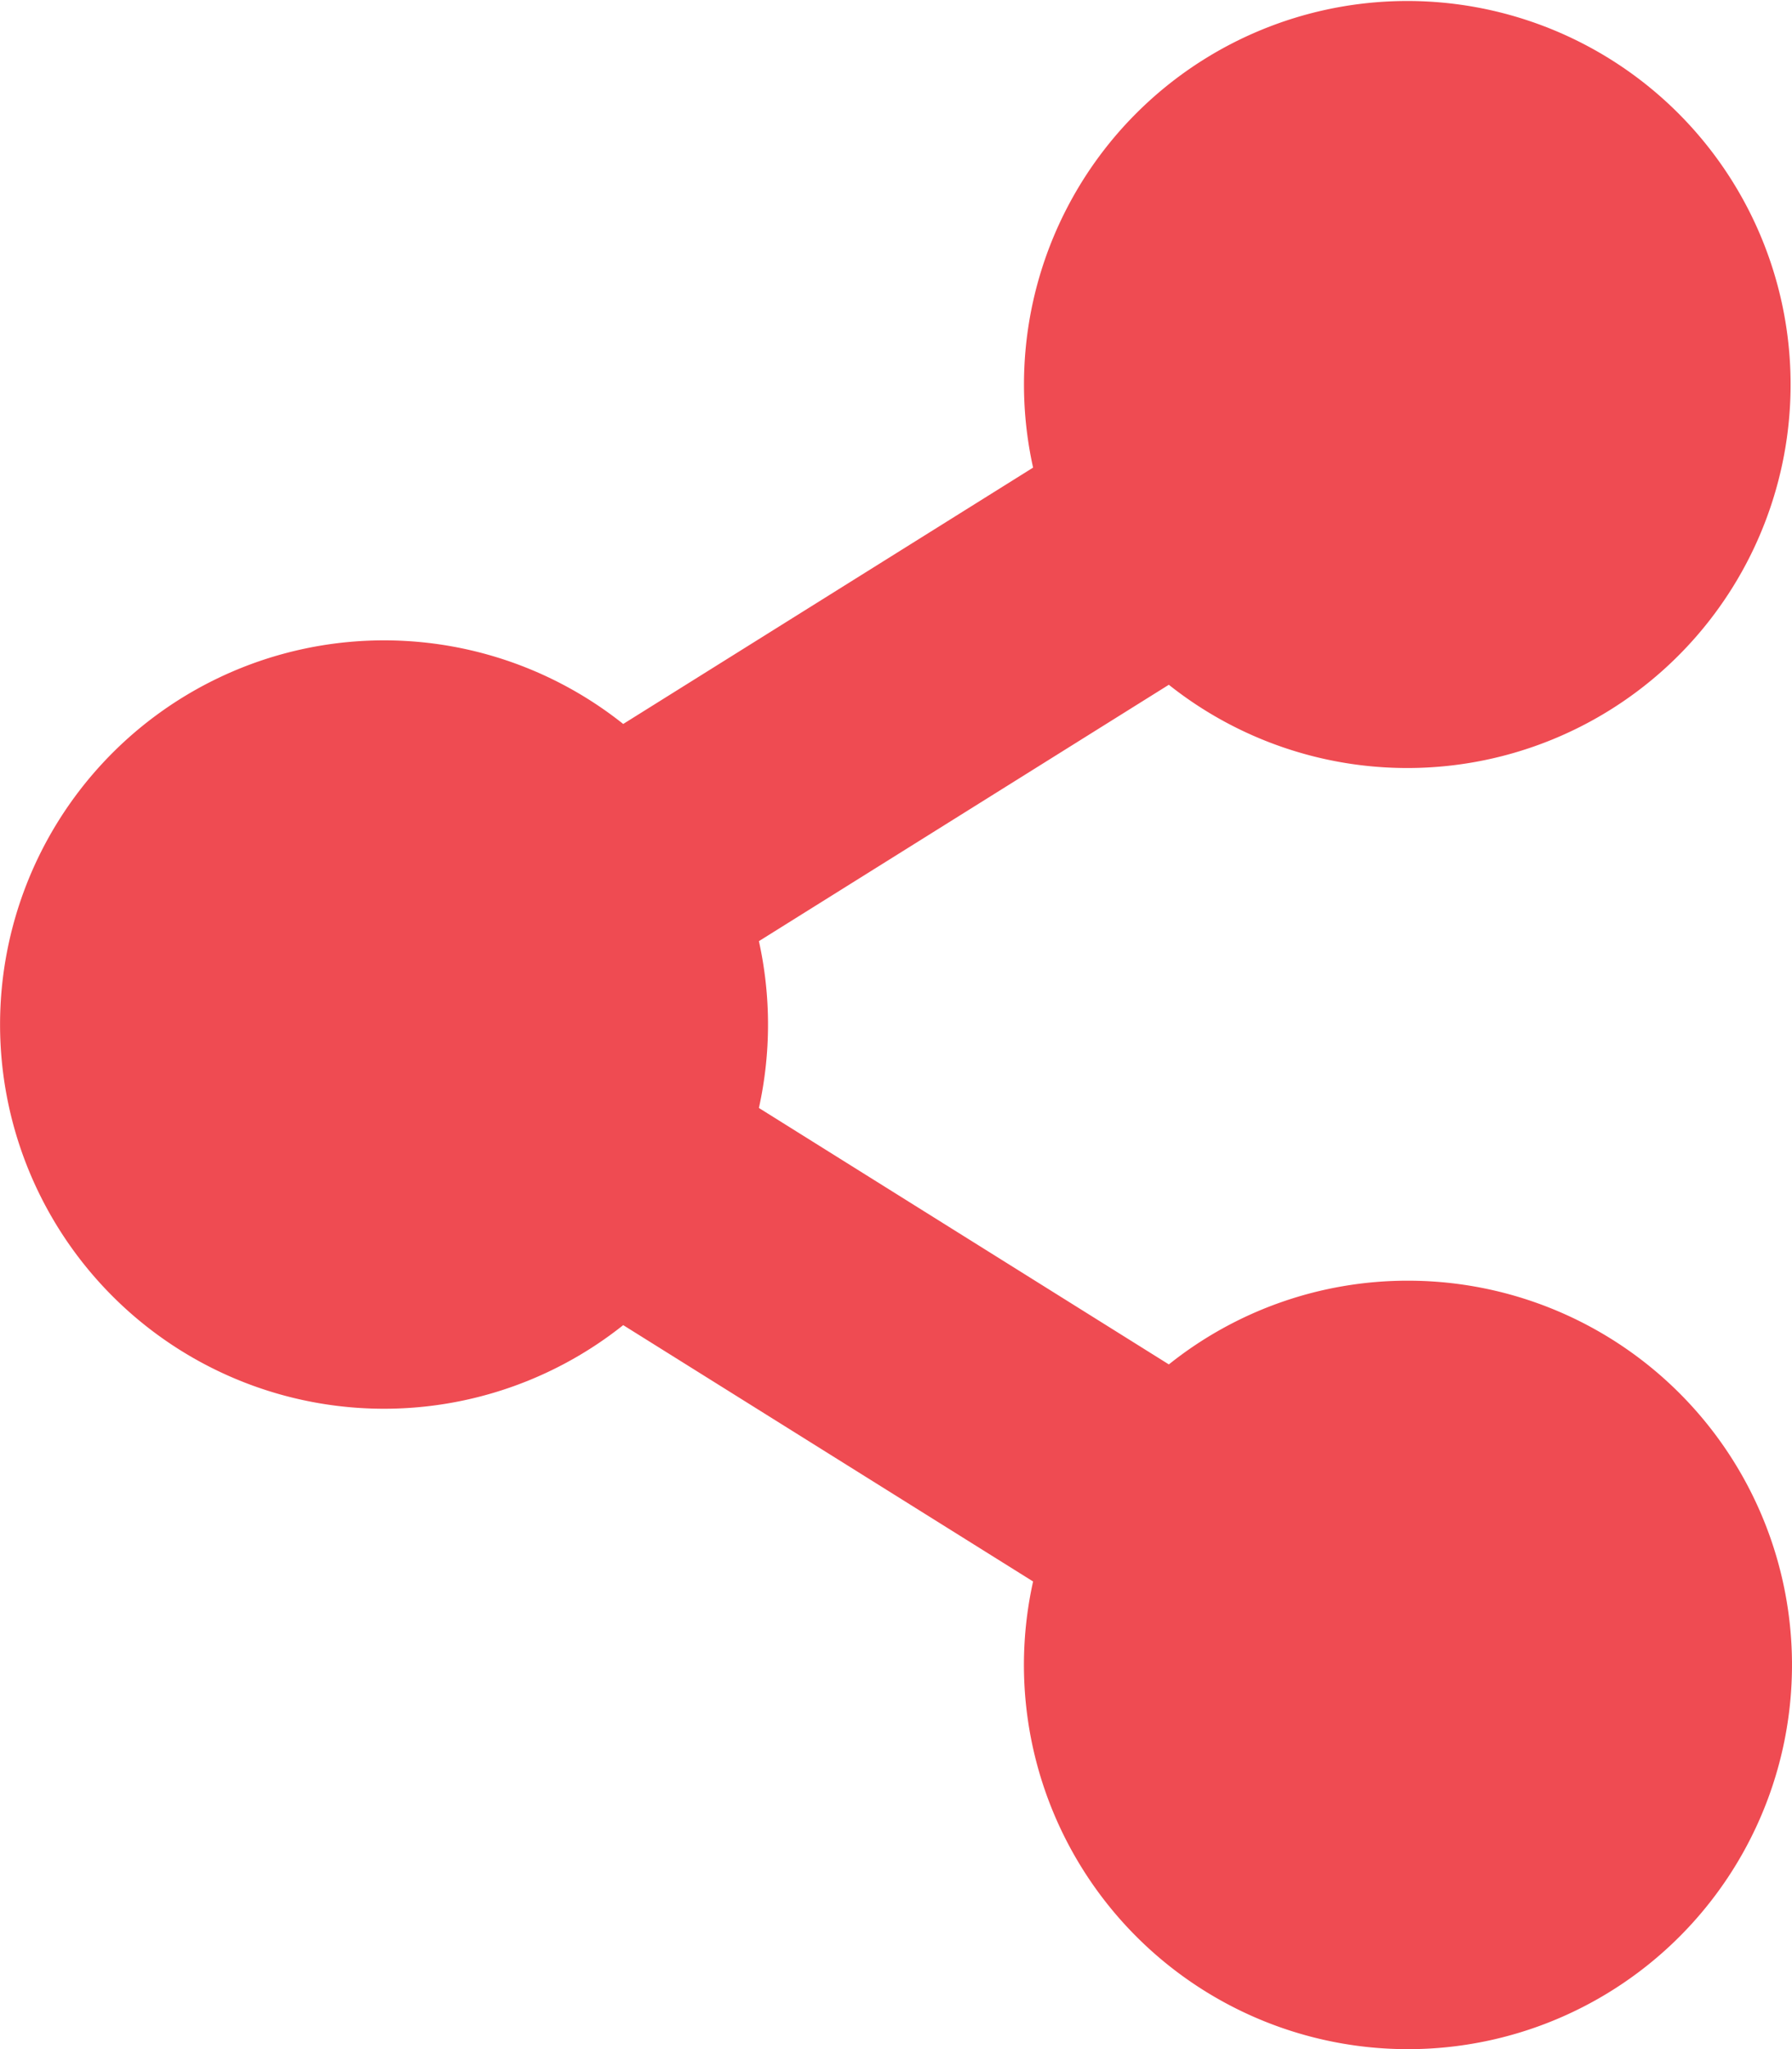
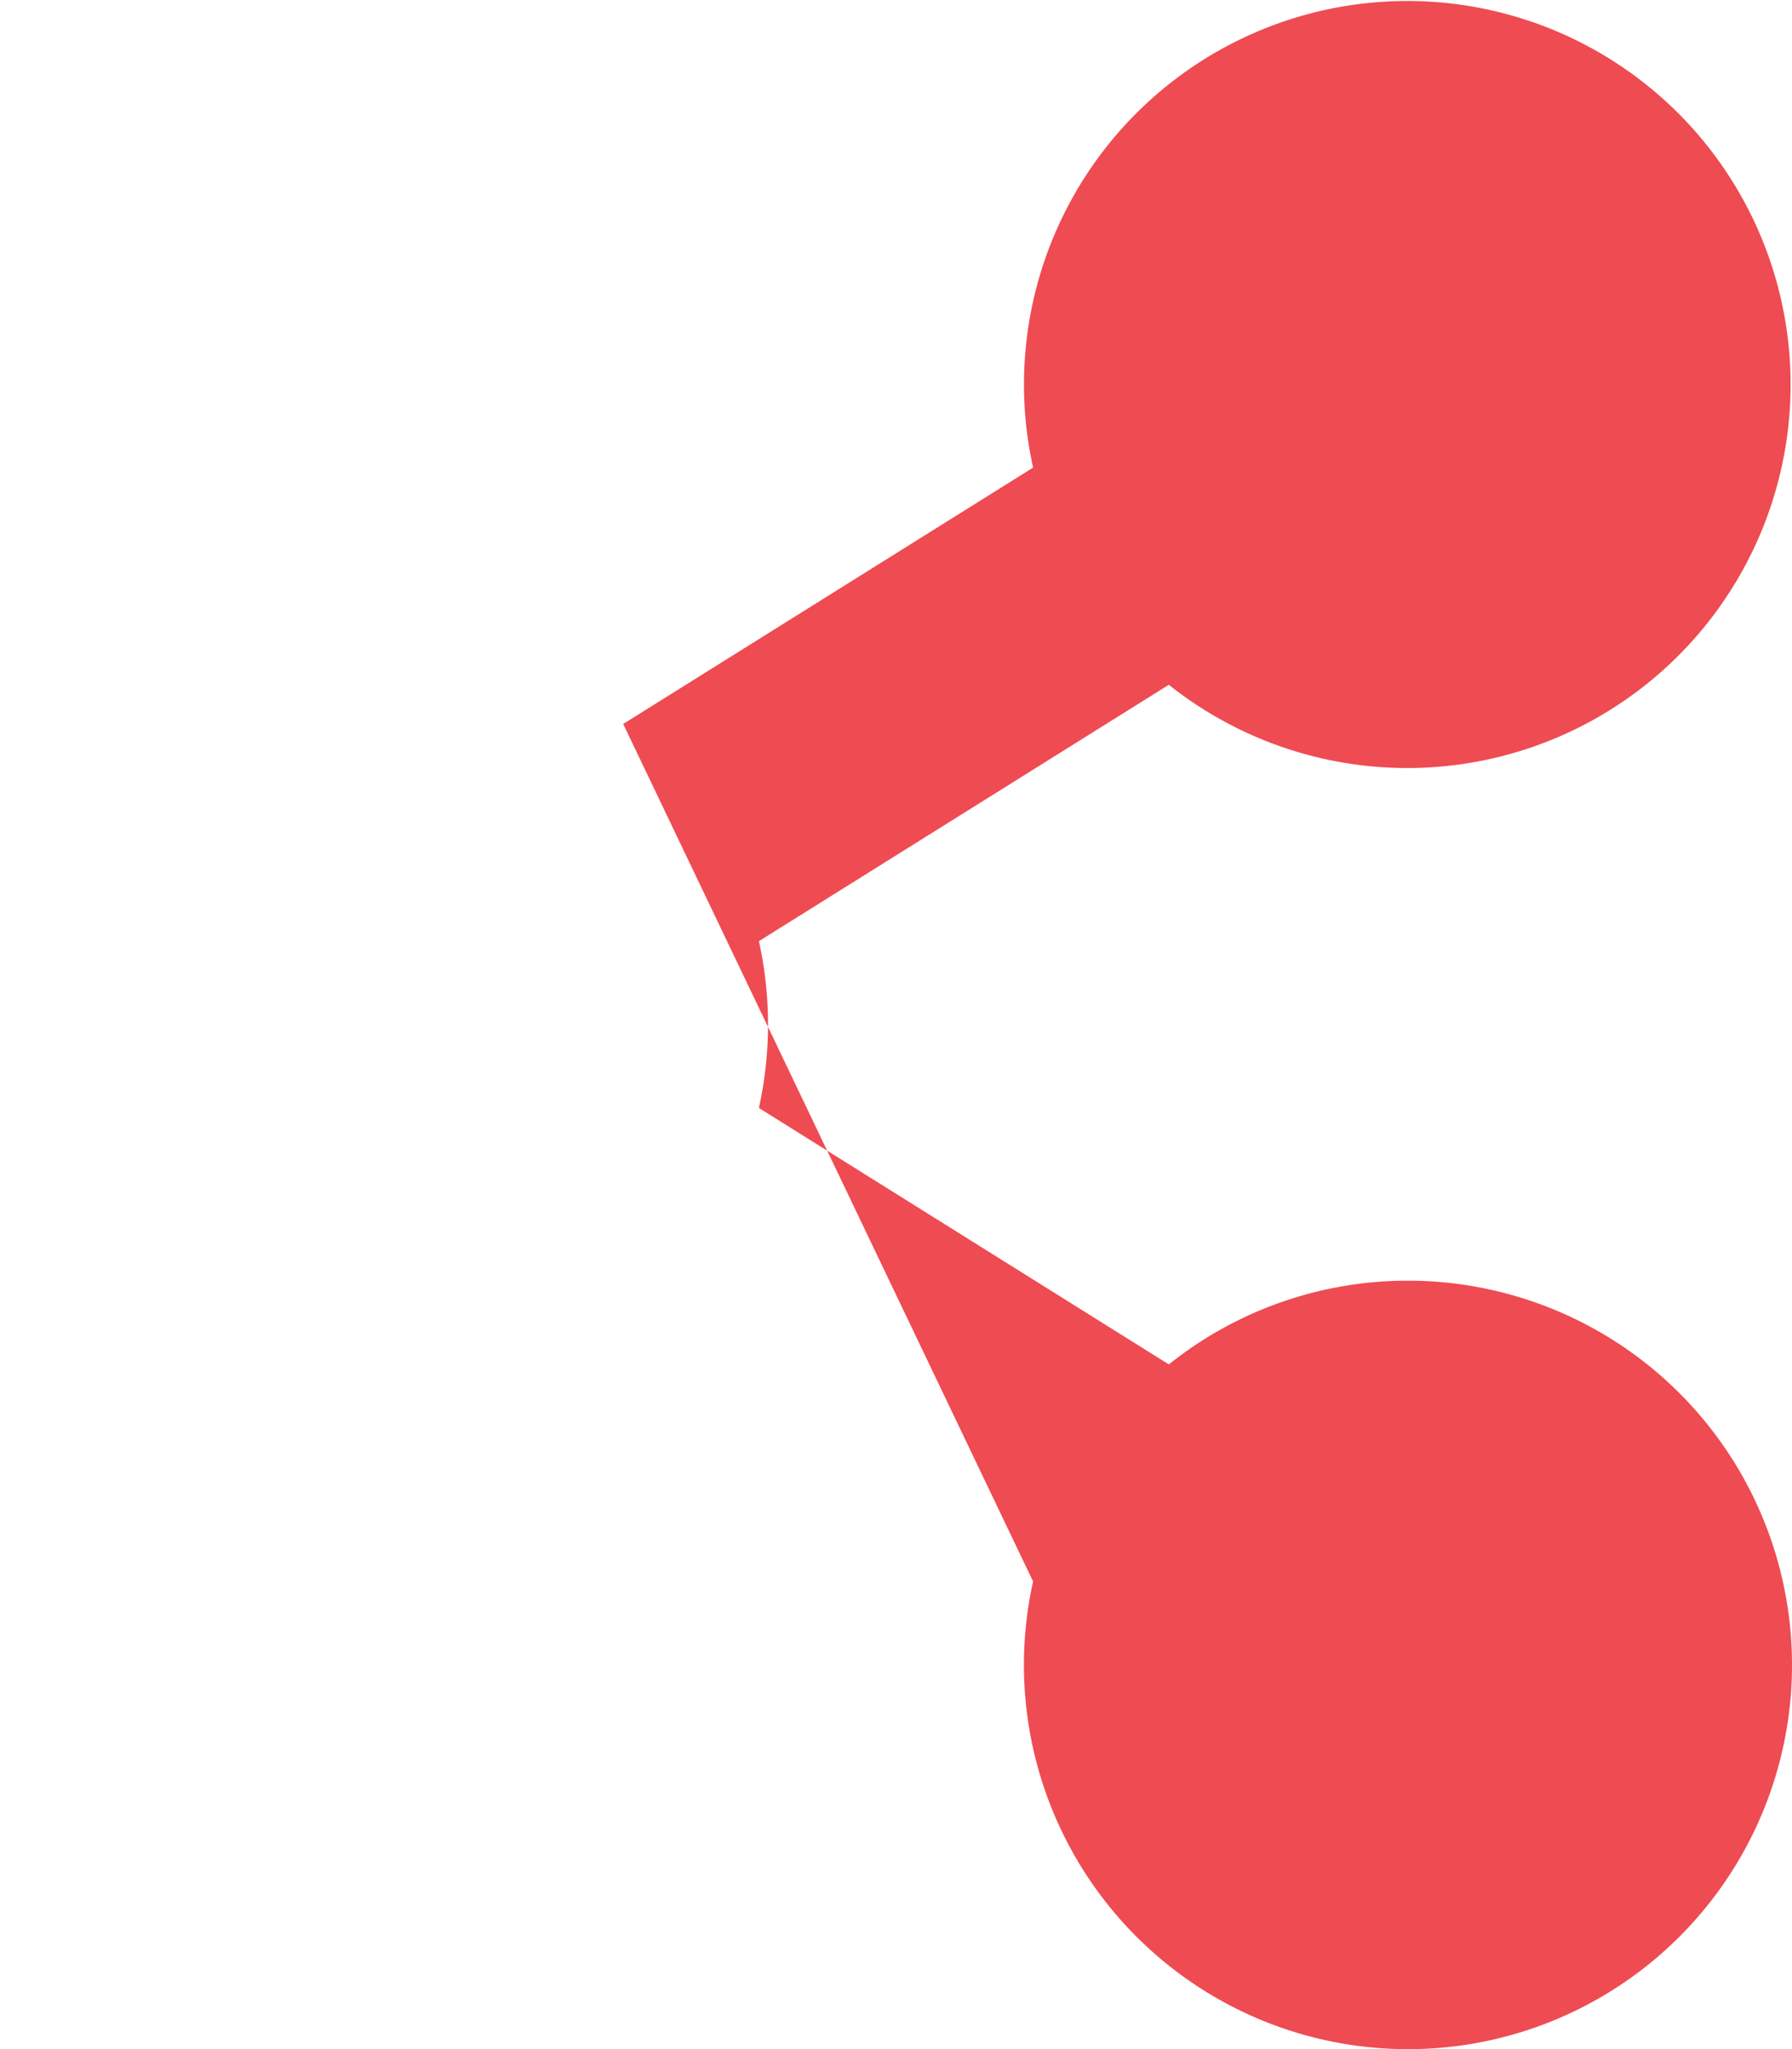
<svg xmlns="http://www.w3.org/2000/svg" width="81.375" height="93" viewBox="0 0 81.375 93">
-   <path id="Icon_awesome-share-alt" data-name="Icon awesome-share-alt" d="M63.938,58.125a17.362,17.362,0,0,0-10.86,3.8L34.462,50.286a17.537,17.537,0,0,0,0-7.571L53.077,31.079a17.406,17.406,0,1,0-6.164-9.856L28.3,32.858a17.437,17.437,0,1,0,0,27.284L46.913,71.777A17.439,17.439,0,1,0,63.938,58.125Z" fill="#ef4b52" />
+   <path id="Icon_awesome-share-alt" data-name="Icon awesome-share-alt" d="M63.938,58.125a17.362,17.362,0,0,0-10.86,3.8L34.462,50.286a17.537,17.537,0,0,0,0-7.571L53.077,31.079a17.406,17.406,0,1,0-6.164-9.856L28.3,32.858L46.913,71.777A17.439,17.439,0,1,0,63.938,58.125Z" fill="#ef4b52" />
</svg>